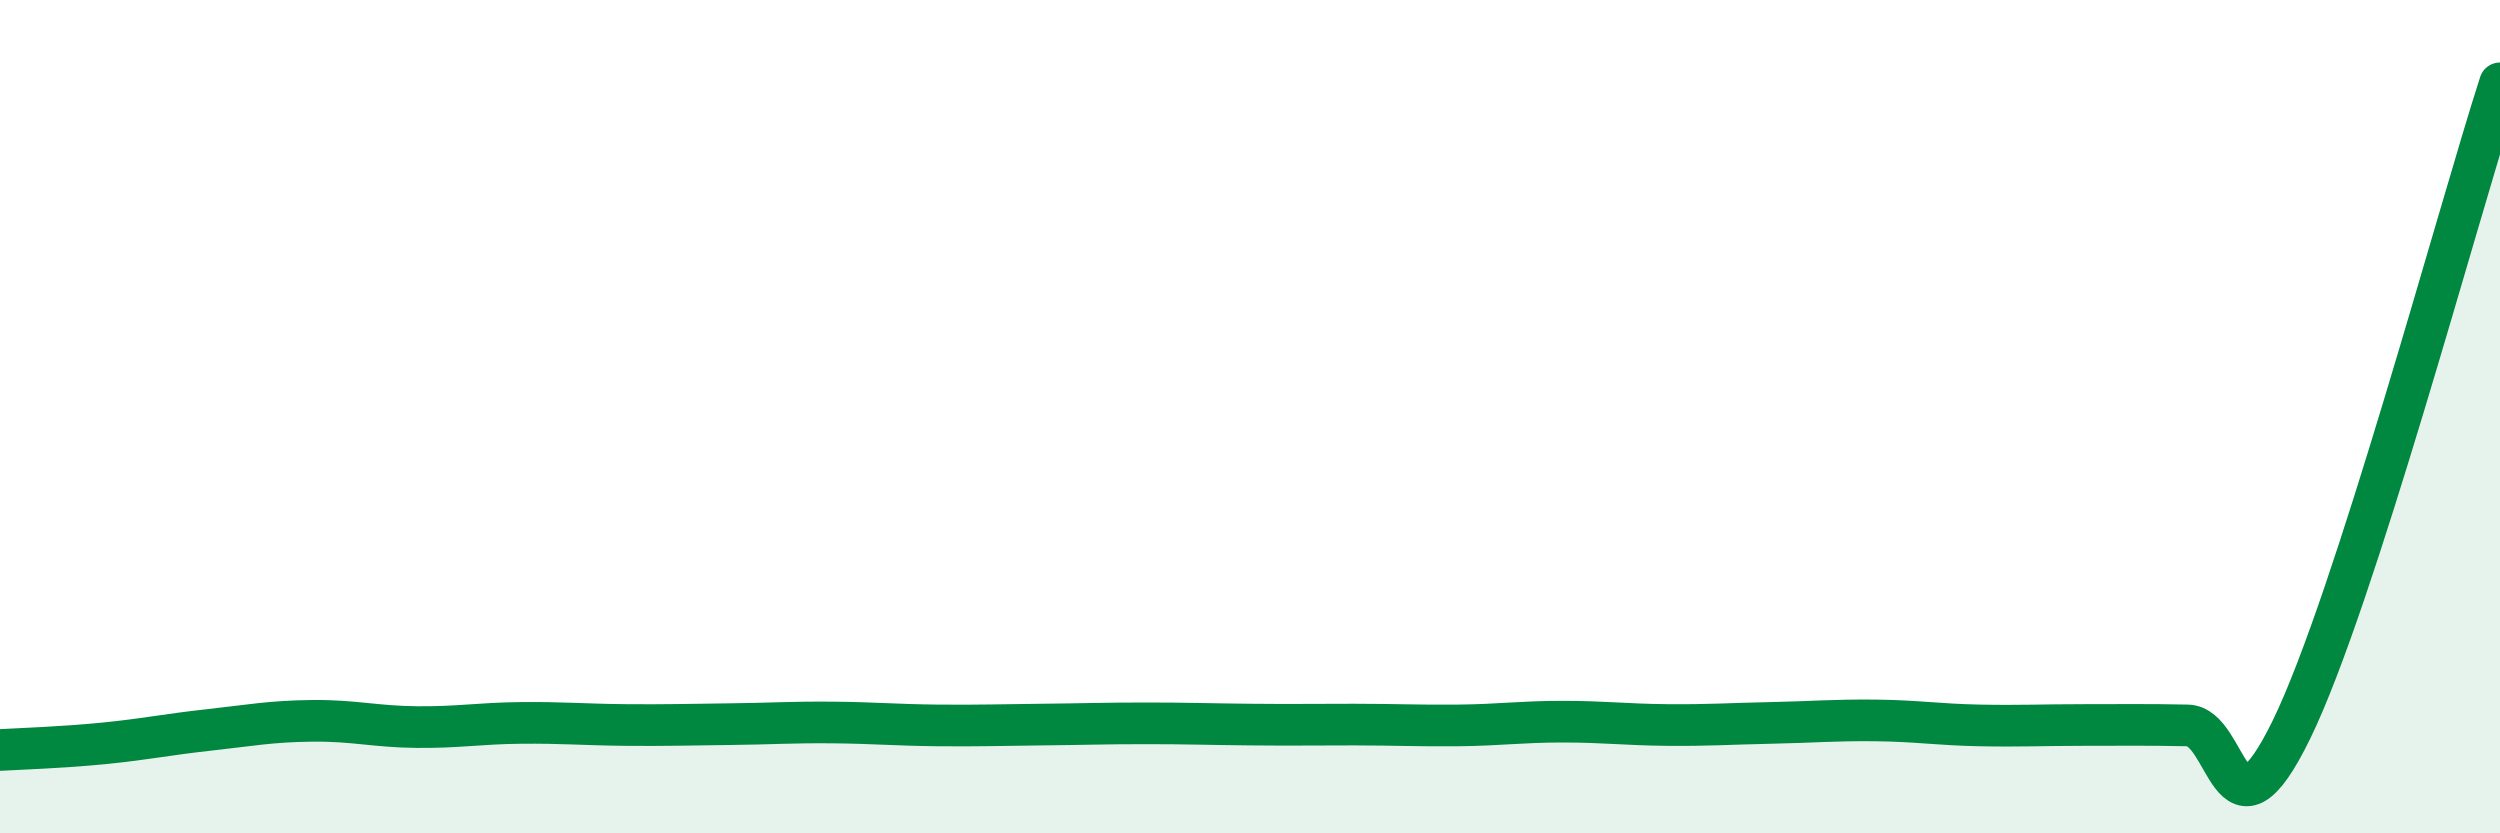
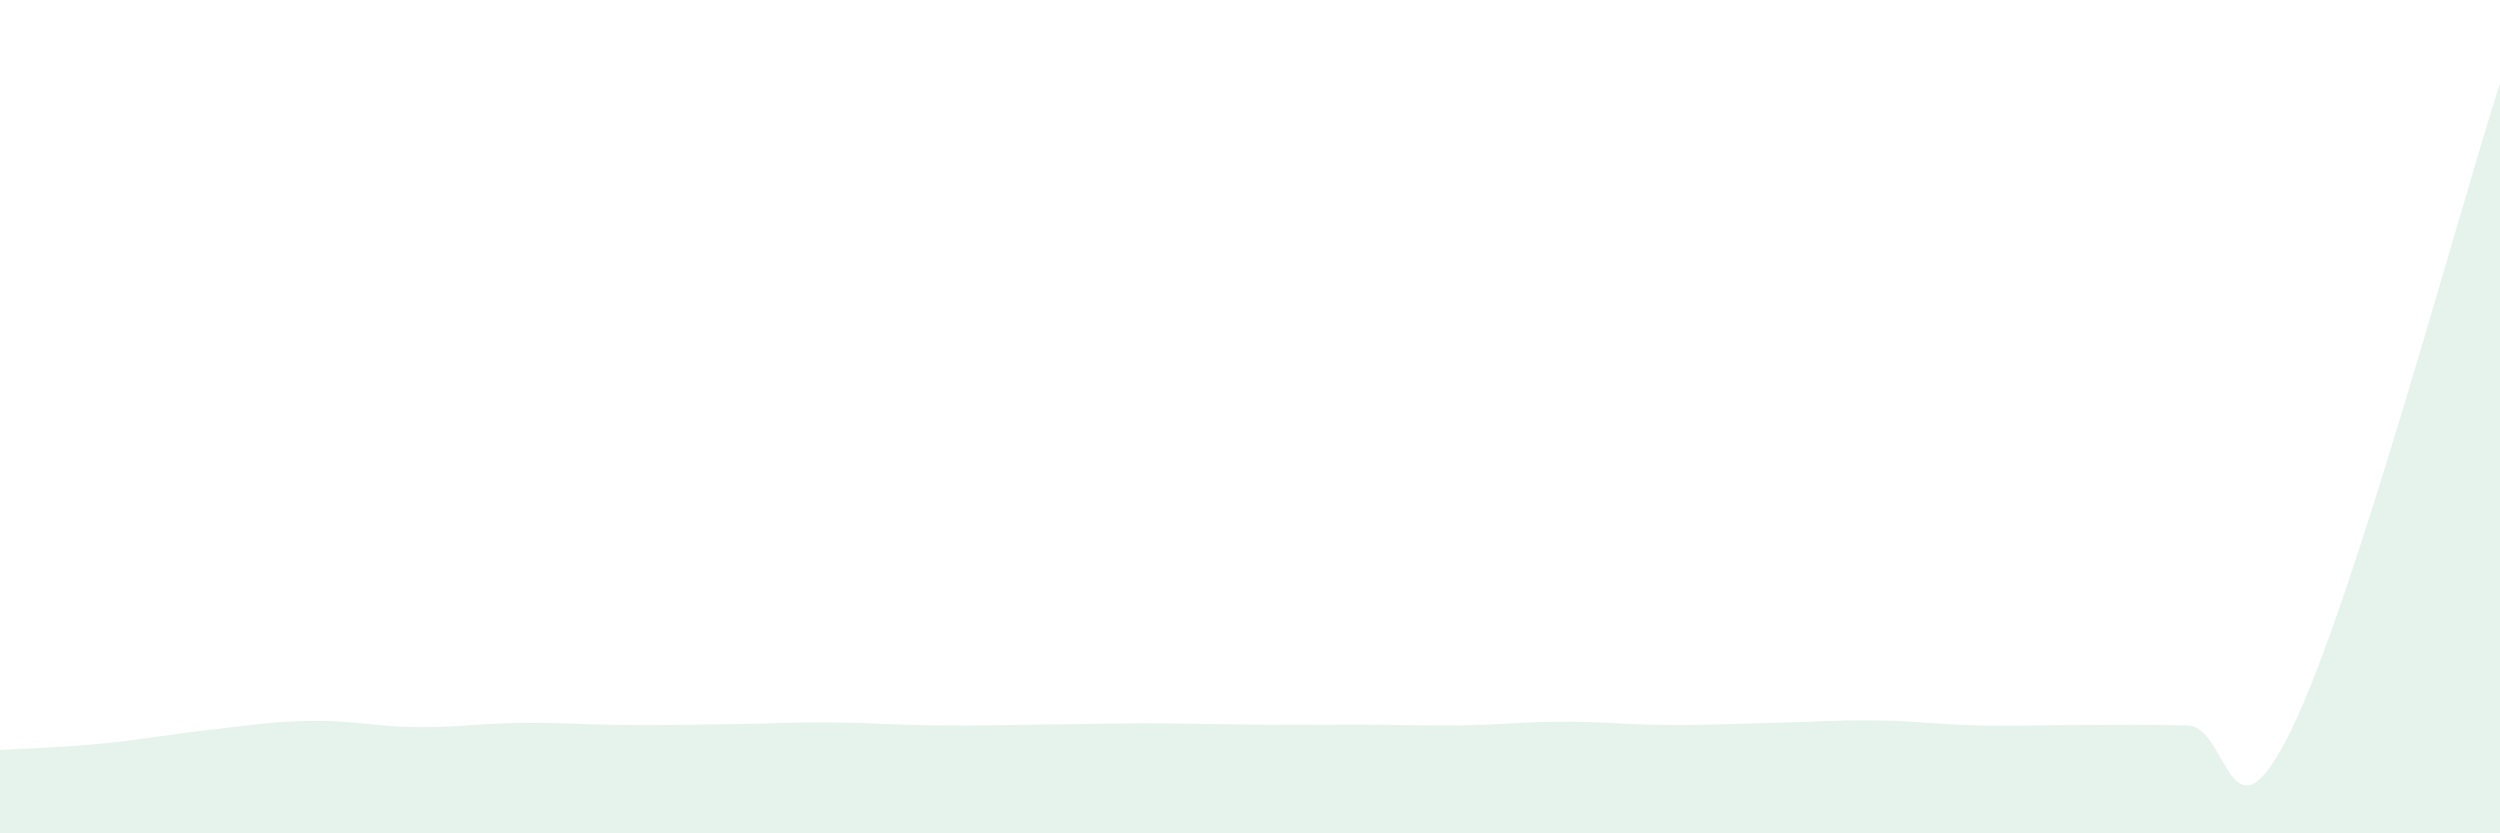
<svg xmlns="http://www.w3.org/2000/svg" width="60" height="20" viewBox="0 0 60 20">
  <path d="M 0,18 C 0.5,17.97 1.5,17.94 2.5,17.84 C 3.5,17.74 4,17.63 5,17.52 C 6,17.41 6.5,17.31 7.5,17.3 C 8.5,17.29 9,17.44 10,17.45 C 11,17.46 11.5,17.36 12.5,17.35 C 13.5,17.34 14,17.39 15,17.4 C 16,17.41 16.5,17.39 17.5,17.38 C 18.5,17.37 19,17.33 20,17.34 C 21,17.35 21.5,17.4 22.5,17.41 C 23.5,17.42 24,17.4 25,17.39 C 26,17.38 26.5,17.36 27.5,17.36 C 28.5,17.36 29,17.38 30,17.39 C 31,17.4 31.5,17.39 32.5,17.39 C 33.5,17.39 34,17.42 35,17.41 C 36,17.4 36.5,17.32 37.5,17.32 C 38.5,17.32 39,17.39 40,17.4 C 41,17.41 41.5,17.37 42.5,17.35 C 43.5,17.33 44,17.28 45,17.29 C 46,17.3 46.5,17.39 47.5,17.41 C 48.5,17.43 49,17.4 50,17.4 C 51,17.4 51.5,17.39 52.5,17.41 C 53.5,17.43 53.5,20.58 55,17.5 C 56.5,14.42 59,5.1 60,2L60 20L0 20Z" fill="#008740" opacity="0.1" stroke-linecap="round" stroke-linejoin="round" />
-   <path d="M 0,18 C 0.5,17.97 1.5,17.94 2.5,17.84 C 3.5,17.74 4,17.63 5,17.52 C 6,17.41 6.5,17.31 7.5,17.3 C 8.5,17.29 9,17.44 10,17.45 C 11,17.46 11.5,17.36 12.5,17.35 C 13.5,17.34 14,17.39 15,17.4 C 16,17.41 16.5,17.39 17.5,17.38 C 18.5,17.37 19,17.33 20,17.34 C 21,17.35 21.5,17.4 22.5,17.41 C 23.5,17.42 24,17.4 25,17.39 C 26,17.38 26.5,17.36 27.5,17.36 C 28.5,17.36 29,17.38 30,17.39 C 31,17.4 31.5,17.39 32.5,17.39 C 33.5,17.39 34,17.42 35,17.41 C 36,17.4 36.5,17.32 37.5,17.32 C 38.5,17.32 39,17.39 40,17.4 C 41,17.41 41.5,17.37 42.5,17.35 C 43.5,17.33 44,17.28 45,17.29 C 46,17.3 46.5,17.39 47.5,17.41 C 48.5,17.43 49,17.4 50,17.4 C 51,17.4 51.5,17.39 52.5,17.41 C 53.5,17.43 53.5,20.58 55,17.5 C 56.5,14.42 59,5.1 60,2" stroke="#008740" stroke-width="1" fill="none" stroke-linecap="round" stroke-linejoin="round" />
</svg>